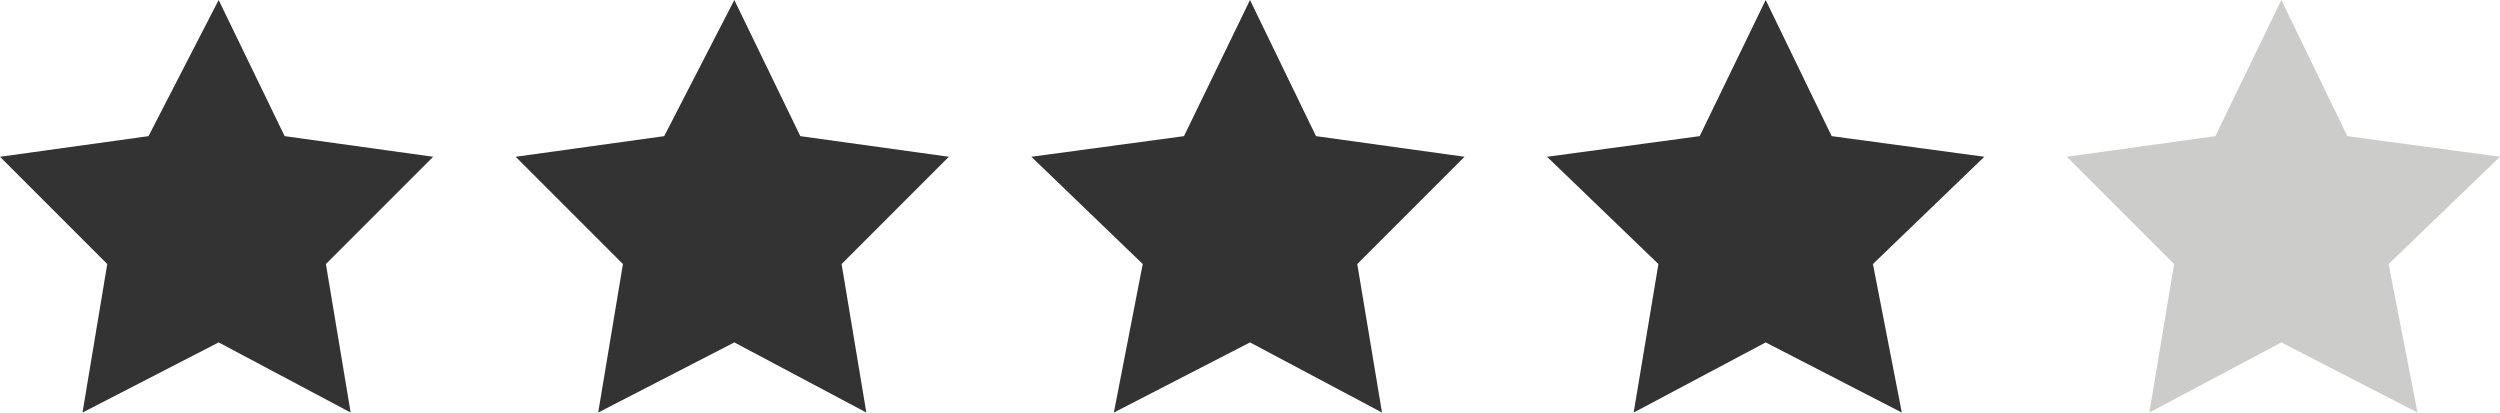
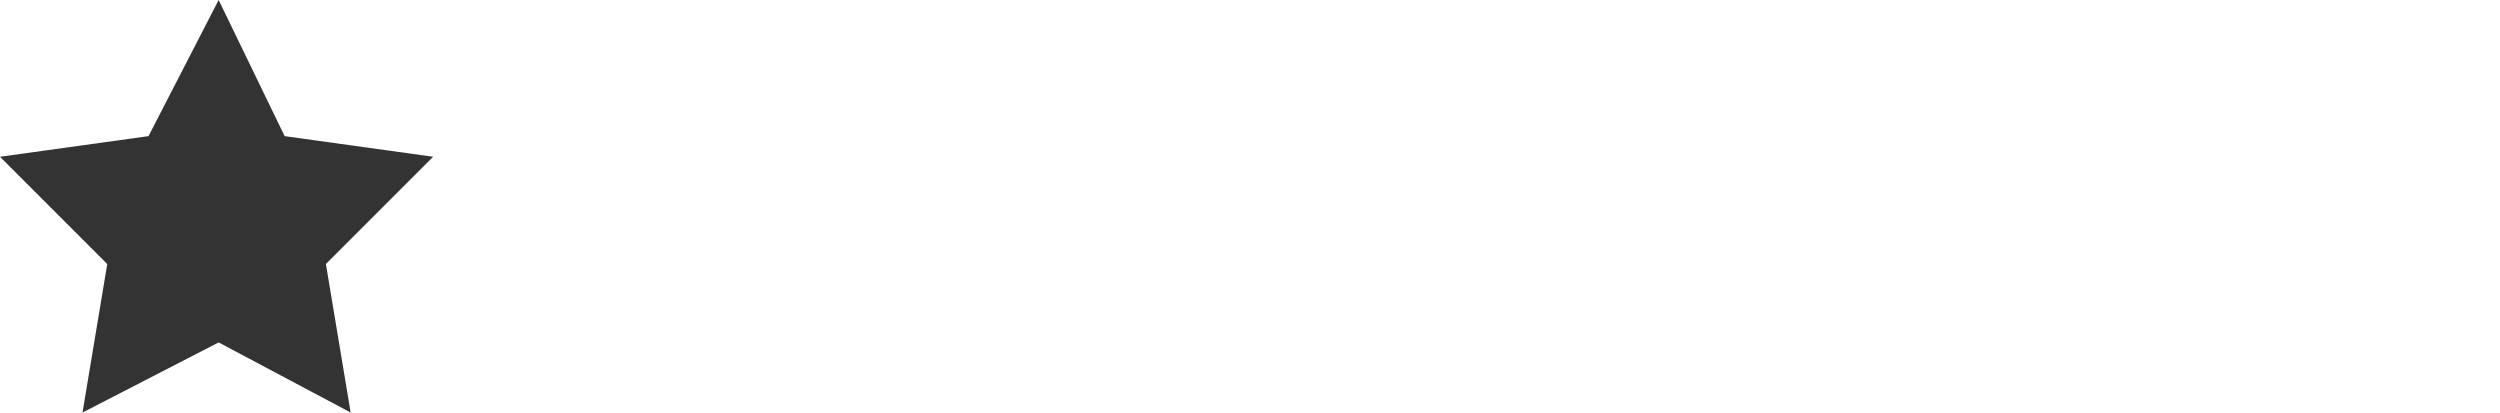
<svg xmlns="http://www.w3.org/2000/svg" version="1.1" id="Layer_1" x="0px" y="0px" width="60.6px" height="10px" viewBox="0 0 60.6 10" style="enable-background:new 0 0 60.6 10;" xml:space="preserve">
  <style type="text/css">
	.st0{fill:#333333;}
	.st1{fill:#CCCCCB;}
</style>
  <polygon class="st0" points="5.3,0 6.9,3.3 10.5,3.8 7.9,6.4 8.5,10 5.3,8.3 2,10 2.6,6.4 0,3.8 3.6,3.3 " />
-   <polygon class="st0" points="17.8,0 19.4,3.3 23,3.8 20.4,6.4 21,10 17.8,8.3 14.5,10 15.1,6.4 12.5,3.8 16.1,3.3 " />
-   <polygon class="st0" points="30.3,0 31.9,3.3 35.5,3.8 32.9,6.4 33.5,10 30.3,8.3 27,10 27.7,6.4 25,3.8 28.7,3.3 " />
-   <polygon class="st0" points="42.8,0 44.4,3.3 48.1,3.8 45.4,6.4 46.1,10 42.8,8.3 39.6,10 40.2,6.4 37.5,3.8 41.2,3.3 " />
-   <polygon class="st1" points="55.3,0 56.9,3.3 60.6,3.8 57.9,6.4 58.6,10 55.3,8.3 52.1,10 52.7,6.4 50.1,3.8 53.7,3.3 " />
</svg>